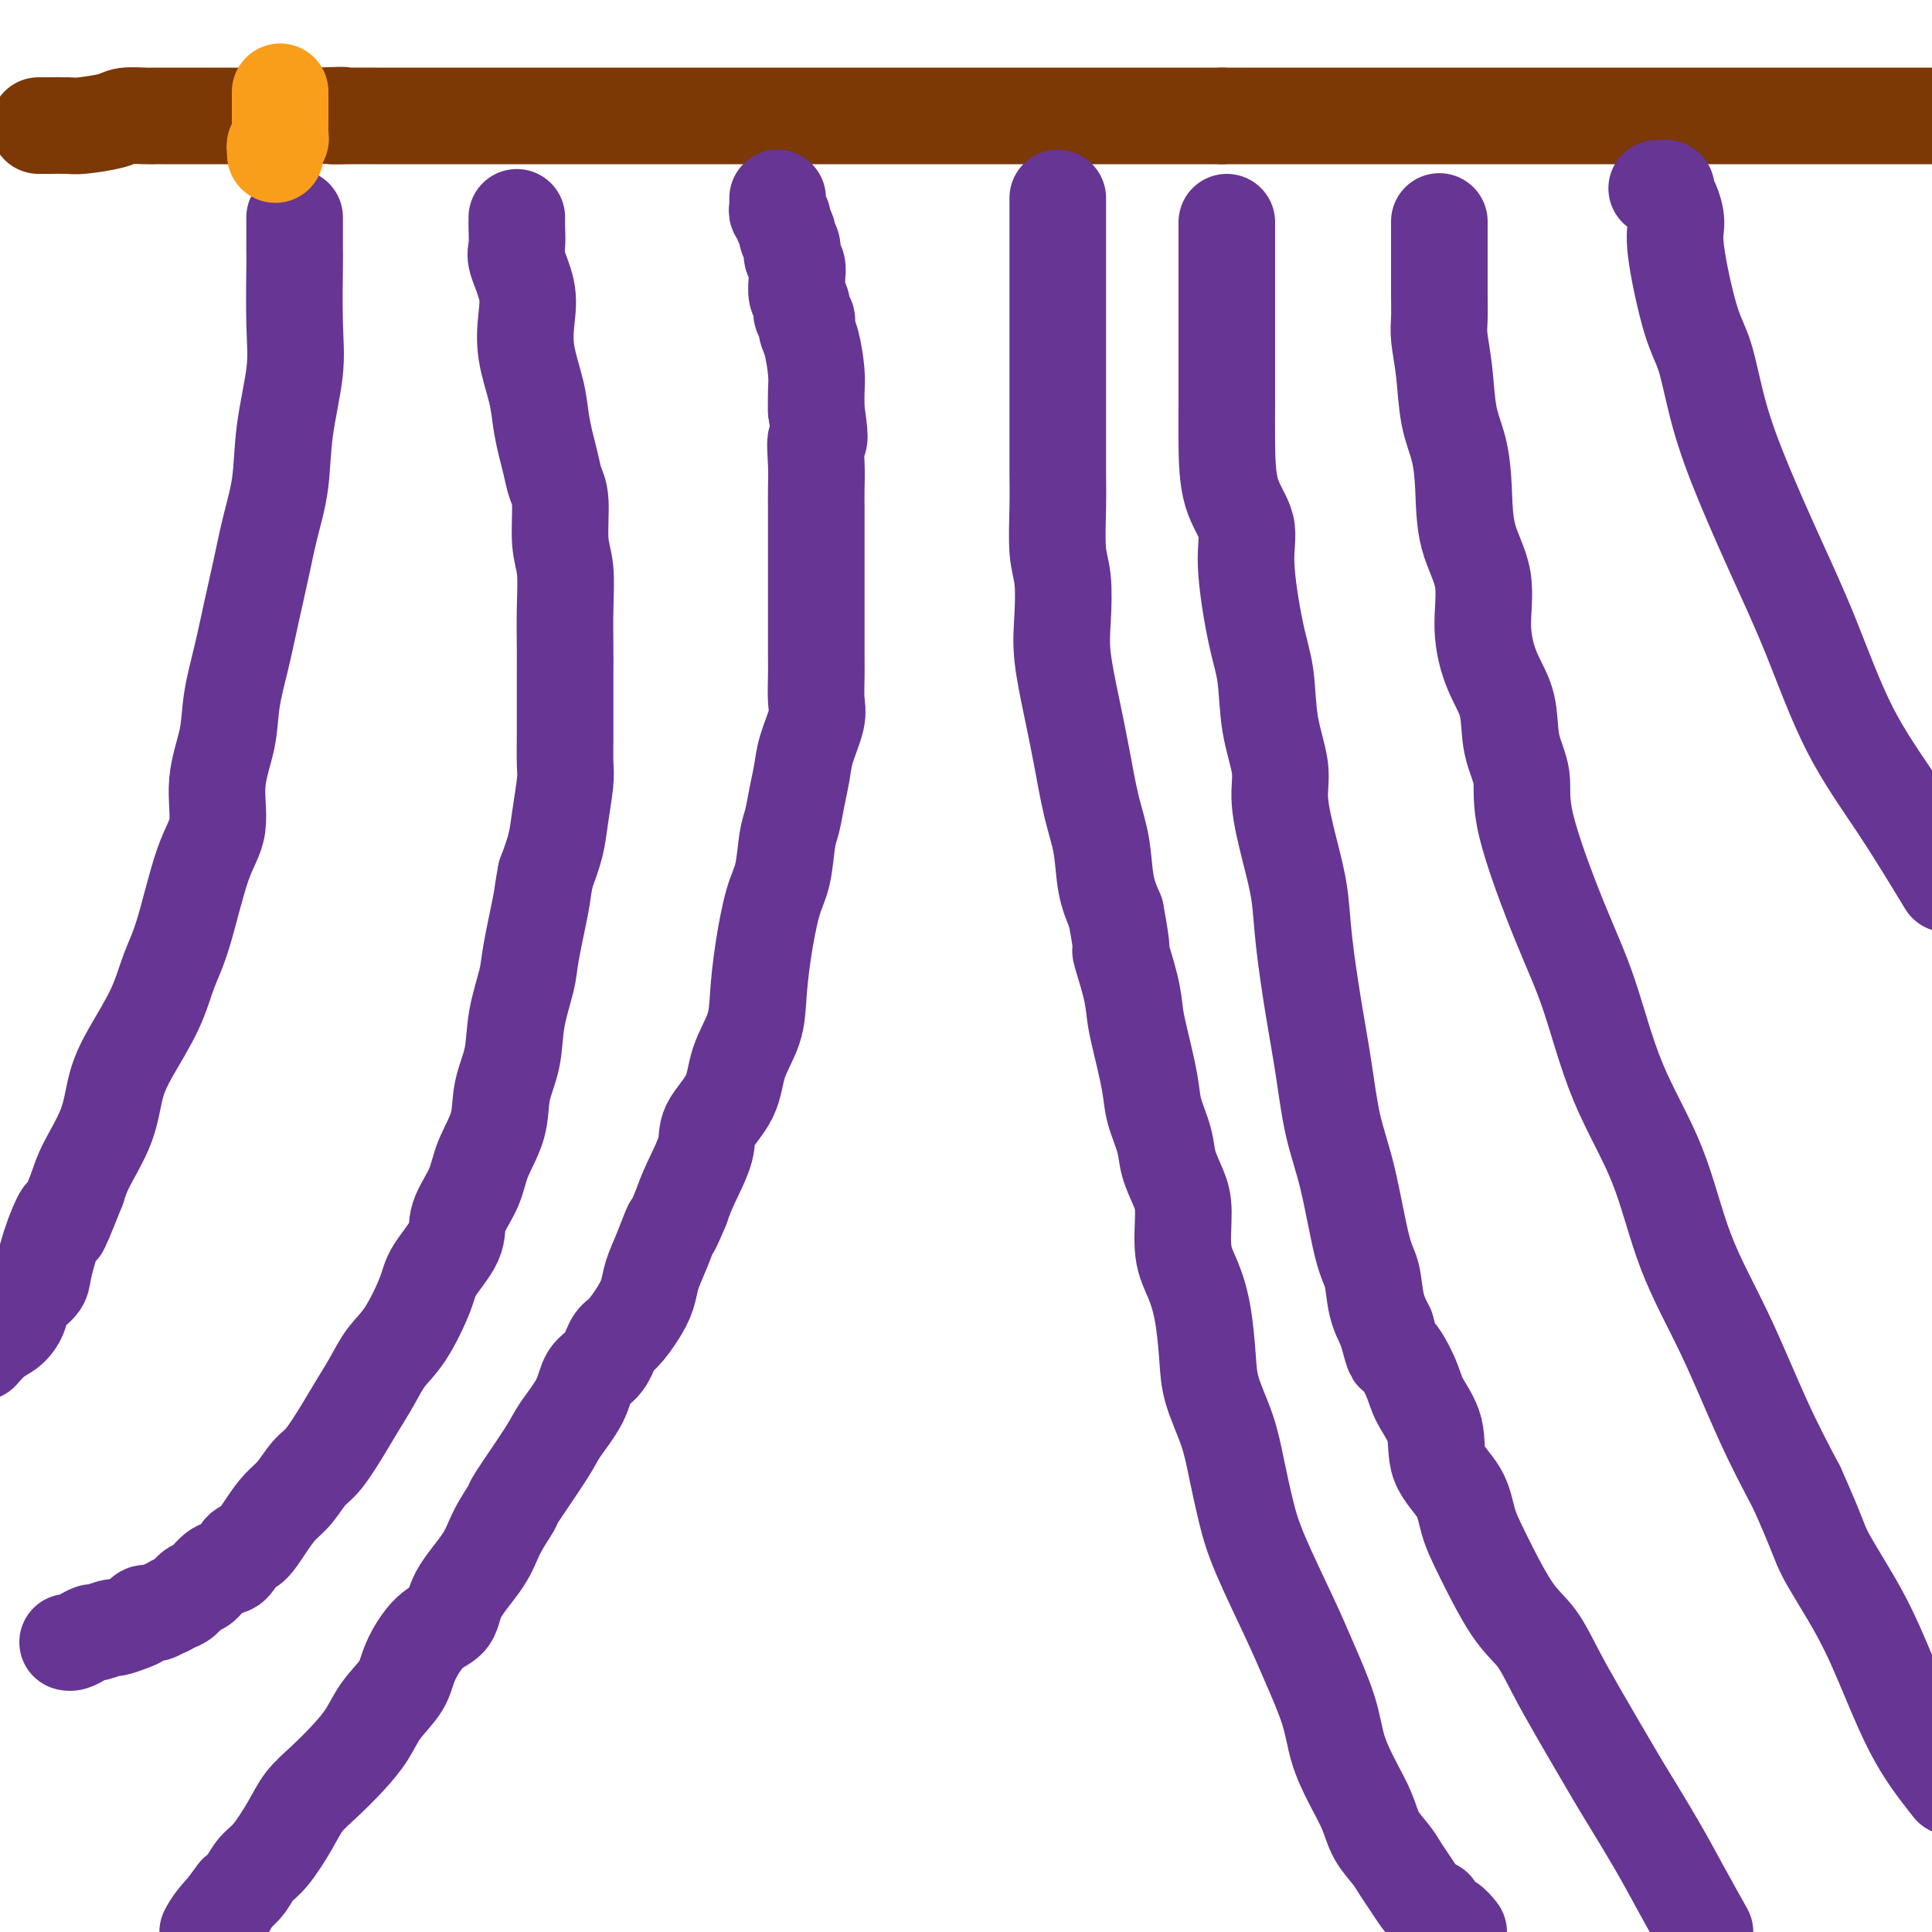
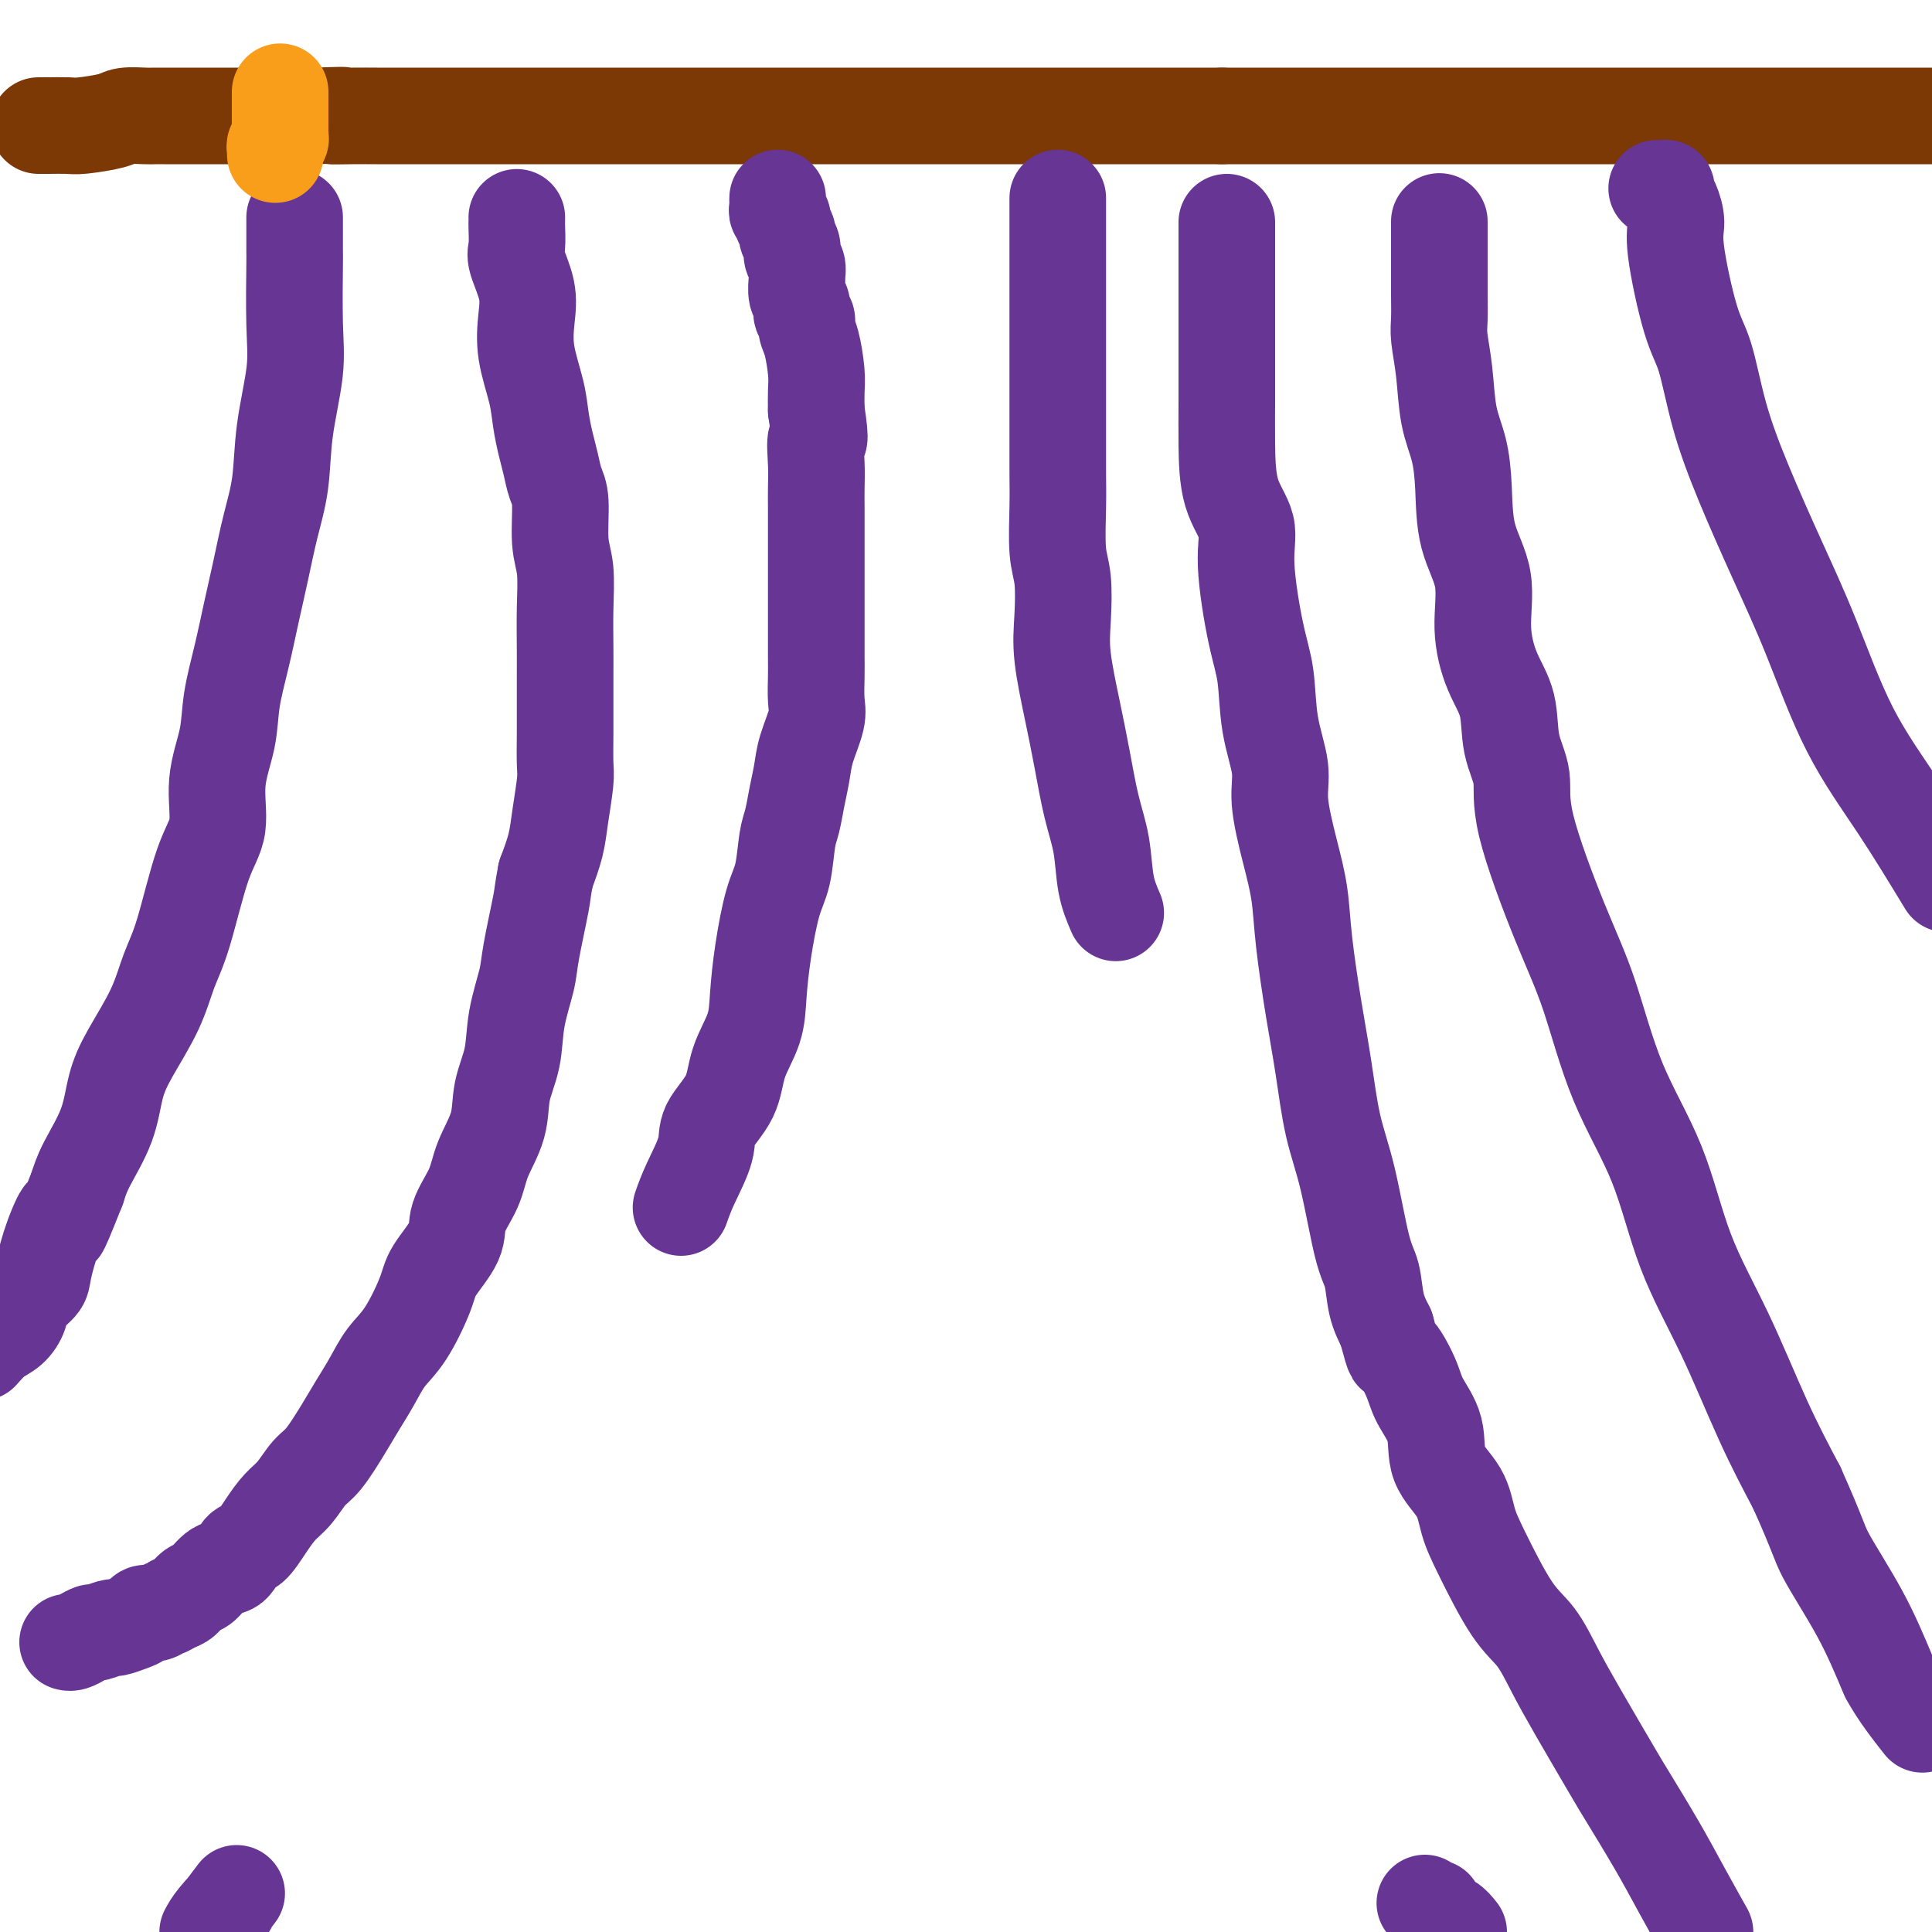
<svg xmlns="http://www.w3.org/2000/svg" viewBox="0 0 400 400" version="1.1">
  <g fill="none" stroke="rgb(124,56,5)" stroke-width="20" stroke-linecap="round" stroke-linejoin="round">
    <path d="M8,26c0.424,0.000 0.848,0.001 1,0c0.152,-0.001 0.033,-0.003 0,0c-0.033,0.003 0.019,0.011 1,0c0.981,-0.011 2.889,-0.041 4,0c1.111,0.041 1.424,0.155 3,0c1.576,-0.155 4.414,-0.577 6,-1c1.586,-0.423 1.919,-0.845 3,-1c1.081,-0.155 2.911,-0.041 4,0c1.089,0.041 1.436,0.011 2,0c0.564,-0.011 1.346,-0.003 2,0c0.654,0.003 1.179,0.001 2,0c0.821,-0.001 1.939,-0.000 3,0c1.061,0.000 2.066,0.000 3,0c0.934,-0.000 1.796,-0.000 3,0c1.204,0.000 2.748,0.000 4,0c1.252,-0.000 2.212,-0.000 3,0c0.788,0.000 1.404,0.000 3,0c1.596,-0.000 4.170,-0.000 6,0c1.830,0.000 2.915,0.000 4,0" />
    <path d="M65,24c9.547,-0.309 4.914,-0.083 4,0c-0.914,0.083 1.891,0.022 4,0c2.109,-0.022 3.523,-0.006 5,0c1.477,0.006 3.016,0.002 5,0c1.984,-0.002 4.414,-0.000 7,0c2.586,0.000 5.329,0.000 8,0c2.671,-0.000 5.270,-0.000 8,0c2.730,0.000 5.593,0.000 8,0c2.407,-0.000 4.360,-0.000 6,0c1.640,0.000 2.969,0.000 6,0c3.031,-0.000 7.765,-0.000 11,0c3.235,0.000 4.973,0.000 7,0c2.027,-0.000 4.344,-0.000 7,0c2.656,0.000 5.650,0.000 7,0c1.350,-0.000 1.055,-0.000 2,0c0.945,0.000 3.130,0.000 5,0c1.870,-0.000 3.426,-0.000 5,0c1.574,0.000 3.165,0.000 5,0c1.835,-0.000 3.912,-0.000 6,0c2.088,0.000 4.185,0.000 6,0c1.815,-0.000 3.348,-0.000 5,0c1.652,0.000 3.424,0.000 5,0c1.576,-0.000 2.958,-0.000 6,0c3.042,0.000 7.744,0.000 11,0c3.256,-0.000 5.065,0.000 7,0c1.935,0.000 3.994,0.000 6,0c2.006,0.000 3.957,0.000 6,0c2.043,0.000 4.176,0.000 6,0c1.824,0.000 3.337,0.000 5,0c1.663,0.000 3.475,0.000 5,0c1.525,0.000 2.762,0.000 4,0" />
    <path d="M253,24c29.753,0.000 10.137,0.000 4,0c-6.137,-0.000 1.206,-0.000 5,0c3.794,0.000 4.041,0.000 5,0c0.959,-0.000 2.632,-0.000 5,0c2.368,0.000 5.430,0.000 8,0c2.570,0.000 4.646,0.000 7,0c2.354,0.000 4.986,0.000 7,0c2.014,0.000 3.411,0.000 5,0c1.589,0.000 3.371,0.000 5,0c1.629,0.000 3.107,0.000 5,0c1.893,0.000 4.203,0.000 6,0c1.797,0.000 3.082,0.000 5,0c1.918,0.000 4.468,-0.000 7,0c2.532,0.000 5.044,0.000 7,0c1.956,0.000 3.354,0.000 5,0c1.646,0.000 3.540,0.000 5,0c1.460,0.000 2.487,0.000 5,0c2.513,0.000 6.514,0.000 9,0c2.486,0.000 3.457,0.000 5,0c1.543,0.000 3.657,0.000 5,0c1.343,0.000 1.915,0.000 3,0c1.085,0.000 2.685,0.000 4,0c1.315,0.000 2.347,0.000 3,0c0.653,0.000 0.927,0.000 2,0c1.073,0.000 2.944,0.000 4,0c1.056,0.000 1.297,0.000 2,0c0.703,0.000 1.868,0.000 3,0c1.132,0.000 2.231,0.000 3,0c0.769,0.000 1.207,0.000 2,0c0.793,0.000 1.941,0.000 3,0c1.059,0.000 2.030,0.000 3,0" />
  </g>
  <g fill="none" stroke="rgb(103,53,148)" stroke-width="20" stroke-linecap="round" stroke-linejoin="round">
    <path d="M161,41c-0.009,0.333 -0.018,0.665 0,1c0.018,0.335 0.061,0.671 0,1c-0.061,0.329 -0.228,0.651 0,1c0.228,0.349 0.850,0.726 1,1c0.150,0.274 -0.171,0.443 0,1c0.171,0.557 0.834,1.500 1,2c0.166,0.500 -0.166,0.558 0,1c0.166,0.442 0.829,1.268 1,2c0.171,0.732 -0.152,1.369 0,2c0.152,0.631 0.777,1.257 1,2c0.223,0.743 0.045,1.604 0,2c-0.045,0.396 0.045,0.329 0,1c-0.045,0.671 -0.223,2.081 0,3c0.223,0.919 0.847,1.349 1,2c0.153,0.651 -0.165,1.525 0,2c0.165,0.475 0.815,0.552 1,1c0.185,0.448 -0.094,1.266 0,2c0.094,0.734 0.561,1.382 1,3c0.439,1.618 0.849,4.205 1,6c0.151,1.795 0.043,2.799 0,4c-0.043,1.201 -0.022,2.601 0,4" />
    <path d="M169,85c1.238,7.929 0.332,5.751 0,6c-0.332,0.249 -0.089,2.925 0,5c0.089,2.075 0.024,3.548 0,5c-0.024,1.452 -0.006,2.882 0,4c0.006,1.118 0.002,1.925 0,3c-0.002,1.075 -0.000,2.419 0,4c0.000,1.581 0.000,3.399 0,5c-0.000,1.601 -0.000,2.984 0,4c0.000,1.016 0.000,1.667 0,3c-0.000,1.333 -0.001,3.350 0,5c0.001,1.650 0.002,2.932 0,4c-0.002,1.068 -0.007,1.923 0,3c0.007,1.077 0.027,2.377 0,4c-0.027,1.623 -0.101,3.570 0,5c0.101,1.430 0.378,2.343 0,4c-0.378,1.657 -1.411,4.057 -2,6c-0.589,1.943 -0.734,3.429 -1,5c-0.266,1.571 -0.651,3.227 -1,5c-0.349,1.773 -0.660,3.664 -1,5c-0.340,1.336 -0.707,2.116 -1,4c-0.293,1.884 -0.510,4.872 -1,7c-0.490,2.128 -1.252,3.396 -2,6c-0.748,2.604 -1.482,6.543 -2,10c-0.518,3.457 -0.819,6.430 -1,9c-0.181,2.570 -0.242,4.736 -1,7c-0.758,2.264 -2.213,4.625 -3,7c-0.787,2.375 -0.907,4.763 -2,7c-1.093,2.237 -3.159,4.321 -4,6c-0.841,1.679 -0.457,2.952 -1,5c-0.543,2.048 -2.012,4.871 -3,7c-0.988,2.129 -1.494,3.565 -2,5" />
-     <path d="M141,250c-2.682,6.394 -1.886,3.878 -2,4c-0.114,0.122 -1.136,2.880 -2,5c-0.864,2.120 -1.569,3.602 -2,5c-0.431,1.398 -0.590,2.713 -1,4c-0.410,1.287 -1.073,2.545 -2,4c-0.927,1.455 -2.119,3.107 -3,4c-0.881,0.893 -1.451,1.026 -2,2c-0.549,0.974 -1.077,2.789 -2,4c-0.923,1.211 -2.242,1.818 -3,3c-0.758,1.182 -0.957,2.940 -2,5c-1.043,2.060 -2.930,4.423 -4,6c-1.070,1.577 -1.323,2.369 -3,5c-1.677,2.631 -4.779,7.101 -6,9c-1.221,1.899 -0.563,1.226 -1,2c-0.437,0.774 -1.971,2.995 -3,5c-1.029,2.005 -1.554,3.796 -3,6c-1.446,2.204 -3.813,4.822 -5,7c-1.187,2.178 -1.192,3.915 -2,5c-0.808,1.085 -2.417,1.517 -4,3c-1.583,1.483 -3.139,4.016 -4,6c-0.861,1.984 -1.027,3.419 -2,5c-0.973,1.581 -2.753,3.307 -4,5c-1.247,1.693 -1.960,3.353 -3,5c-1.040,1.647 -2.407,3.281 -4,5c-1.593,1.719 -3.414,3.523 -5,5c-1.586,1.477 -2.939,2.626 -4,4c-1.061,1.374 -1.831,2.973 -3,5c-1.169,2.027 -2.736,4.481 -4,6c-1.264,1.519 -2.225,2.101 -3,3c-0.775,0.899 -1.364,2.114 -2,3c-0.636,0.886 -1.318,1.443 -2,2" />
    <path d="M49,392c-7.167,9.417 -3.083,4.458 -2,3c1.083,-1.458 -0.833,0.583 -2,2c-1.167,1.417 -1.583,2.208 -2,3" />
    <path d="M219,41c0.000,0.189 0.000,0.379 0,1c-0.000,0.621 -0.000,1.675 0,2c0.000,0.325 0.000,-0.079 0,0c-0.000,0.079 -0.000,0.641 0,1c0.000,0.359 0.000,0.515 0,1c-0.000,0.485 -0.000,1.298 0,2c0.000,0.702 0.000,1.292 0,2c-0.000,0.708 -0.000,1.535 0,2c0.000,0.465 0.000,0.569 0,2c-0.000,1.431 -0.000,4.190 0,6c0.000,1.810 0.000,2.673 0,4c-0.000,1.327 -0.000,3.119 0,5c0.000,1.881 0.000,3.849 0,6c-0.000,2.151 -0.001,4.483 0,7c0.001,2.517 0.004,5.219 0,8c-0.004,2.781 -0.015,5.642 0,8c0.015,2.358 0.055,4.215 0,7c-0.055,2.785 -0.205,6.499 0,9c0.205,2.501 0.765,3.788 1,6c0.235,2.212 0.146,5.349 0,8c-0.146,2.651 -0.347,4.817 0,8c0.347,3.183 1.244,7.382 2,11c0.756,3.618 1.371,6.655 2,10c0.629,3.345 1.272,7.000 2,10c0.728,3.000 1.542,5.346 2,8c0.458,2.654 0.559,5.615 1,8c0.441,2.385 1.220,4.192 2,6" />
-     <path d="M231,189c1.821,9.671 0.873,7.349 1,8c0.127,0.651 1.328,4.276 2,7c0.672,2.724 0.814,4.549 1,6c0.186,1.451 0.416,2.529 1,5c0.584,2.471 1.522,6.334 2,9c0.478,2.666 0.496,4.134 1,6c0.504,1.866 1.492,4.129 2,6c0.508,1.871 0.534,3.348 1,5c0.466,1.652 1.371,3.477 2,5c0.629,1.523 0.981,2.745 1,5c0.019,2.255 -0.295,5.545 0,8c0.295,2.455 1.199,4.076 2,6c0.801,1.924 1.499,4.153 2,7c0.501,2.847 0.806,6.314 1,9c0.194,2.686 0.279,4.591 1,7c0.721,2.409 2.080,5.321 3,8c0.920,2.679 1.403,5.124 2,8c0.597,2.876 1.308,6.181 2,9c0.692,2.819 1.364,5.150 3,9c1.636,3.850 4.237,9.217 6,13c1.763,3.783 2.689,5.981 4,9c1.311,3.019 3.008,6.859 4,10c0.992,3.141 1.281,5.583 2,8c0.719,2.417 1.869,4.811 3,7c1.131,2.189 2.242,4.175 3,6c0.758,1.825 1.162,3.491 2,5c0.838,1.509 2.108,2.863 3,4c0.892,1.137 1.404,2.057 2,3c0.596,0.943 1.276,1.908 2,3c0.724,1.092 1.493,2.312 2,3c0.507,0.688 0.754,0.844 1,1" />
    <path d="M295,394c1.965,2.281 1.877,0.982 2,1c0.123,0.018 0.456,1.351 1,2c0.544,0.649 1.298,0.614 2,1c0.702,0.386 1.351,1.193 2,2" />
    <path d="M107,45c0.004,0.417 0.009,0.834 0,1c-0.009,0.166 -0.030,0.083 0,1c0.030,0.917 0.111,2.836 0,4c-0.111,1.164 -0.415,1.573 0,3c0.415,1.427 1.550,3.871 2,6c0.450,2.129 0.215,3.941 0,6c-0.215,2.059 -0.408,4.363 0,7c0.408,2.637 1.419,5.605 2,8c0.581,2.395 0.734,4.215 1,6c0.266,1.785 0.645,3.534 1,5c0.355,1.466 0.687,2.650 1,4c0.313,1.350 0.606,2.865 1,4c0.394,1.135 0.890,1.891 1,4c0.110,2.109 -0.167,5.570 0,8c0.167,2.430 0.777,3.828 1,6c0.223,2.172 0.060,5.117 0,8c-0.060,2.883 -0.016,5.703 0,8c0.016,2.297 0.005,4.071 0,6c-0.005,1.929 -0.005,4.013 0,6c0.005,1.987 0.013,3.877 0,6c-0.013,2.123 -0.048,4.478 0,6c0.048,1.522 0.178,2.212 0,4c-0.178,1.788 -0.663,4.674 -1,7c-0.337,2.326 -0.525,4.093 -1,6c-0.475,1.907 -1.238,3.953 -2,6" />
    <path d="M113,181c-0.732,3.762 -0.562,3.666 -1,6c-0.438,2.334 -1.484,7.098 -2,10c-0.516,2.902 -0.504,3.943 -1,6c-0.496,2.057 -1.502,5.129 -2,8c-0.498,2.871 -0.488,5.539 -1,8c-0.512,2.461 -1.546,4.713 -2,7c-0.454,2.287 -0.328,4.609 -1,7c-0.672,2.391 -2.141,4.853 -3,7c-0.859,2.147 -1.106,3.981 -2,6c-0.894,2.019 -2.433,4.224 -3,6c-0.567,1.776 -0.161,3.124 -1,5c-0.839,1.876 -2.924,4.279 -4,6c-1.076,1.721 -1.145,2.760 -2,5c-0.855,2.240 -2.496,5.682 -4,8c-1.504,2.318 -2.871,3.514 -4,5c-1.129,1.486 -2.021,3.264 -3,5c-0.979,1.736 -2.047,3.431 -3,5c-0.953,1.569 -1.791,3.014 -3,5c-1.209,1.986 -2.788,4.515 -4,6c-1.212,1.485 -2.058,1.926 -3,3c-0.942,1.074 -1.982,2.782 -3,4c-1.018,1.218 -2.015,1.945 -3,3c-0.985,1.055 -1.957,2.437 -3,4c-1.043,1.563 -2.156,3.305 -3,4c-0.844,0.695 -1.419,0.342 -2,1c-0.581,0.658 -1.167,2.327 -2,3c-0.833,0.673 -1.914,0.352 -3,1c-1.086,0.648 -2.178,2.267 -3,3c-0.822,0.733 -1.375,0.582 -2,1c-0.625,0.418 -1.321,1.405 -2,2c-0.679,0.595 -1.339,0.797 -2,1" />
    <path d="M36,332c-2.218,1.400 -1.762,0.900 -2,1c-0.238,0.100 -1.171,0.801 -2,1c-0.829,0.199 -1.554,-0.106 -2,0c-0.446,0.106 -0.614,0.621 -1,1c-0.386,0.379 -0.992,0.623 -2,1c-1.008,0.377 -2.420,0.888 -3,1c-0.580,0.112 -0.330,-0.177 -1,0c-0.670,0.177 -2.260,0.818 -3,1c-0.740,0.182 -0.629,-0.095 -1,0c-0.371,0.095 -1.224,0.561 -2,1c-0.776,0.439 -1.476,0.850 -2,1c-0.524,0.150 -0.872,0.041 -1,0c-0.128,-0.041 -0.037,-0.012 0,0c0.037,0.012 0.018,0.006 0,0" />
    <path d="M61,45c0.000,0.164 0.000,0.329 0,1c-0.000,0.671 -0.001,1.850 0,2c0.001,0.150 0.002,-0.728 0,0c-0.002,0.728 -0.008,3.061 0,4c0.008,0.939 0.028,0.485 0,3c-0.028,2.515 -0.104,8.000 0,12c0.104,4.000 0.390,6.517 0,10c-0.390,3.483 -1.455,7.933 -2,12c-0.545,4.067 -0.568,7.750 -1,11c-0.432,3.250 -1.272,6.068 -2,9c-0.728,2.932 -1.346,5.978 -2,9c-0.654,3.022 -1.346,6.019 -2,9c-0.654,2.981 -1.269,5.945 -2,9c-0.731,3.055 -1.577,6.202 -2,9c-0.423,2.798 -0.423,5.247 -1,8c-0.577,2.753 -1.729,5.808 -2,9c-0.271,3.192 0.341,6.520 0,9c-0.341,2.480 -1.634,4.111 -3,8c-1.366,3.889 -2.803,10.035 -4,14c-1.197,3.965 -2.153,5.747 -3,8c-0.847,2.253 -1.585,4.976 -3,8c-1.415,3.024 -3.506,6.349 -5,9c-1.494,2.651 -2.390,4.628 -3,7c-0.610,2.372 -0.933,5.139 -2,8c-1.067,2.861 -2.876,5.818 -4,8c-1.124,2.182 -1.562,3.591 -2,5" />
    <path d="M16,246c-5.076,12.822 -3.266,7.378 -3,6c0.266,-1.378 -1.013,1.310 -2,4c-0.987,2.690 -1.681,5.382 -2,7c-0.319,1.618 -0.262,2.162 -1,3c-0.738,0.838 -2.269,1.970 -3,3c-0.731,1.030 -0.660,1.956 -1,3c-0.340,1.044 -1.092,2.204 -2,3c-0.908,0.796 -1.974,1.227 -3,2c-1.026,0.773 -2.013,1.886 -3,3" />
    <path d="M254,46c0.000,0.325 0.000,0.649 0,1c-0.000,0.351 -0.000,0.728 0,1c0.000,0.272 0.000,0.439 0,1c-0.000,0.561 -0.000,1.515 0,3c0.000,1.485 0.000,3.500 0,5c-0.000,1.500 -0.000,2.487 0,4c0.000,1.513 0.001,3.554 0,6c-0.001,2.446 -0.003,5.296 0,8c0.003,2.704 0.009,5.260 0,8c-0.009,2.740 -0.035,5.662 0,9c0.035,3.338 0.132,7.091 1,10c0.868,2.909 2.507,4.974 3,7c0.493,2.026 -0.161,4.015 0,8c0.161,3.985 1.138,9.968 2,14c0.862,4.032 1.610,6.112 2,9c0.390,2.888 0.423,6.583 1,10c0.577,3.417 1.698,6.556 2,9c0.302,2.444 -0.214,4.193 0,7c0.214,2.807 1.160,6.671 2,10c0.840,3.329 1.575,6.123 2,9c0.425,2.877 0.539,5.835 1,10c0.461,4.165 1.268,9.535 2,14c0.732,4.465 1.390,8.026 2,12c0.610,3.974 1.171,8.362 2,12c0.829,3.638 1.927,6.527 3,11c1.073,4.473 2.123,10.529 3,14c0.877,3.471 1.582,4.358 2,6c0.418,1.642 0.548,4.041 1,6c0.452,1.959 1.226,3.480 2,5" />
    <path d="M287,275c1.992,7.388 1.472,4.859 2,5c0.528,0.141 2.102,2.952 3,5c0.898,2.048 1.118,3.334 2,5c0.882,1.666 2.425,3.713 3,6c0.575,2.287 0.183,4.814 1,7c0.817,2.186 2.844,4.031 4,6c1.156,1.969 1.442,4.061 2,6c0.558,1.939 1.387,3.726 3,7c1.613,3.274 4.008,8.037 6,11c1.992,2.963 3.580,4.128 5,6c1.420,1.872 2.672,4.451 4,7c1.328,2.549 2.731,5.066 5,9c2.269,3.934 5.404,9.283 7,12c1.596,2.717 1.655,2.800 3,5c1.345,2.200 3.978,6.515 6,10c2.022,3.485 3.435,6.138 5,9c1.565,2.862 3.283,5.931 5,9" />
    <path d="M298,46c-0.000,-0.129 -0.000,-0.258 0,0c0.000,0.258 0.000,0.905 0,2c-0.000,1.095 -0.001,2.640 0,4c0.001,1.360 0.003,2.537 0,4c-0.003,1.463 -0.013,3.212 0,5c0.013,1.788 0.049,3.617 0,5c-0.049,1.383 -0.181,2.322 0,4c0.181,1.678 0.676,4.095 1,7c0.324,2.905 0.477,6.299 1,9c0.523,2.701 1.417,4.708 2,7c0.583,2.292 0.854,4.870 1,8c0.146,3.130 0.165,6.812 1,10c0.835,3.188 2.484,5.880 3,9c0.516,3.120 -0.102,6.667 0,10c0.102,3.333 0.926,6.451 2,9c1.074,2.549 2.400,4.530 3,7c0.600,2.470 0.473,5.431 1,8c0.527,2.569 1.708,4.746 2,7c0.292,2.254 -0.306,4.586 1,10c1.306,5.414 4.516,13.911 7,20c2.484,6.089 4.240,9.771 6,15c1.760,5.229 3.522,12.007 6,18c2.478,5.993 5.672,11.203 8,17c2.328,5.797 3.789,12.183 6,18c2.211,5.817 5.172,11.066 8,17c2.828,5.934 5.522,12.553 8,18c2.478,5.447 4.739,9.724 7,14" />
-     <path d="M372,308c4.570,10.187 4.495,11.155 6,14c1.505,2.845 4.589,7.567 7,12c2.411,4.433 4.149,8.578 6,13c1.851,4.422 3.815,9.121 6,13c2.185,3.879 4.593,6.940 7,10" />
+     <path d="M372,308c4.570,10.187 4.495,11.155 6,14c1.505,2.845 4.589,7.567 7,12c2.411,4.433 4.149,8.578 6,13c2.185,3.879 4.593,6.940 7,10" />
    <path d="M343,39c0.304,0.021 0.608,0.043 1,0c0.392,-0.043 0.873,-0.149 1,0c0.127,0.149 -0.101,0.553 0,1c0.101,0.447 0.530,0.938 1,2c0.470,1.062 0.981,2.693 1,4c0.019,1.307 -0.455,2.288 0,6c0.455,3.712 1.838,10.156 3,14c1.162,3.844 2.104,5.088 3,8c0.896,2.912 1.747,7.493 3,12c1.253,4.507 2.908,8.939 5,14c2.092,5.061 4.621,10.751 7,16c2.379,5.249 4.607,10.056 7,16c2.393,5.944 4.952,13.023 8,19c3.048,5.977 6.585,10.850 10,16c3.415,5.150 6.707,10.575 10,16" />
  </g>
  <g fill="none" stroke="rgb(249,158,27)" stroke-width="20" stroke-linecap="round" stroke-linejoin="round">
    <path d="M57,32c0.030,-0.333 0.061,-0.667 0,-1c-0.061,-0.333 -0.212,-0.667 0,-1c0.212,-0.333 0.789,-0.667 1,-1c0.211,-0.333 0.057,-0.667 0,-1c-0.057,-0.333 -0.015,-0.666 0,-1c0.015,-0.334 0.004,-0.668 0,-1c-0.004,-0.332 -0.001,-0.663 0,-1c0.001,-0.337 0.000,-0.682 0,-1c-0.000,-0.318 -0.000,-0.610 0,-1c0.000,-0.390 0.000,-0.878 0,-1c-0.000,-0.122 -0.000,0.122 0,0c0.000,-0.122 0.000,-0.610 0,-1c-0.000,-0.390 -0.000,-0.683 0,-1c0.000,-0.317 0.000,-0.659 0,-1" />
  </g>
</svg>